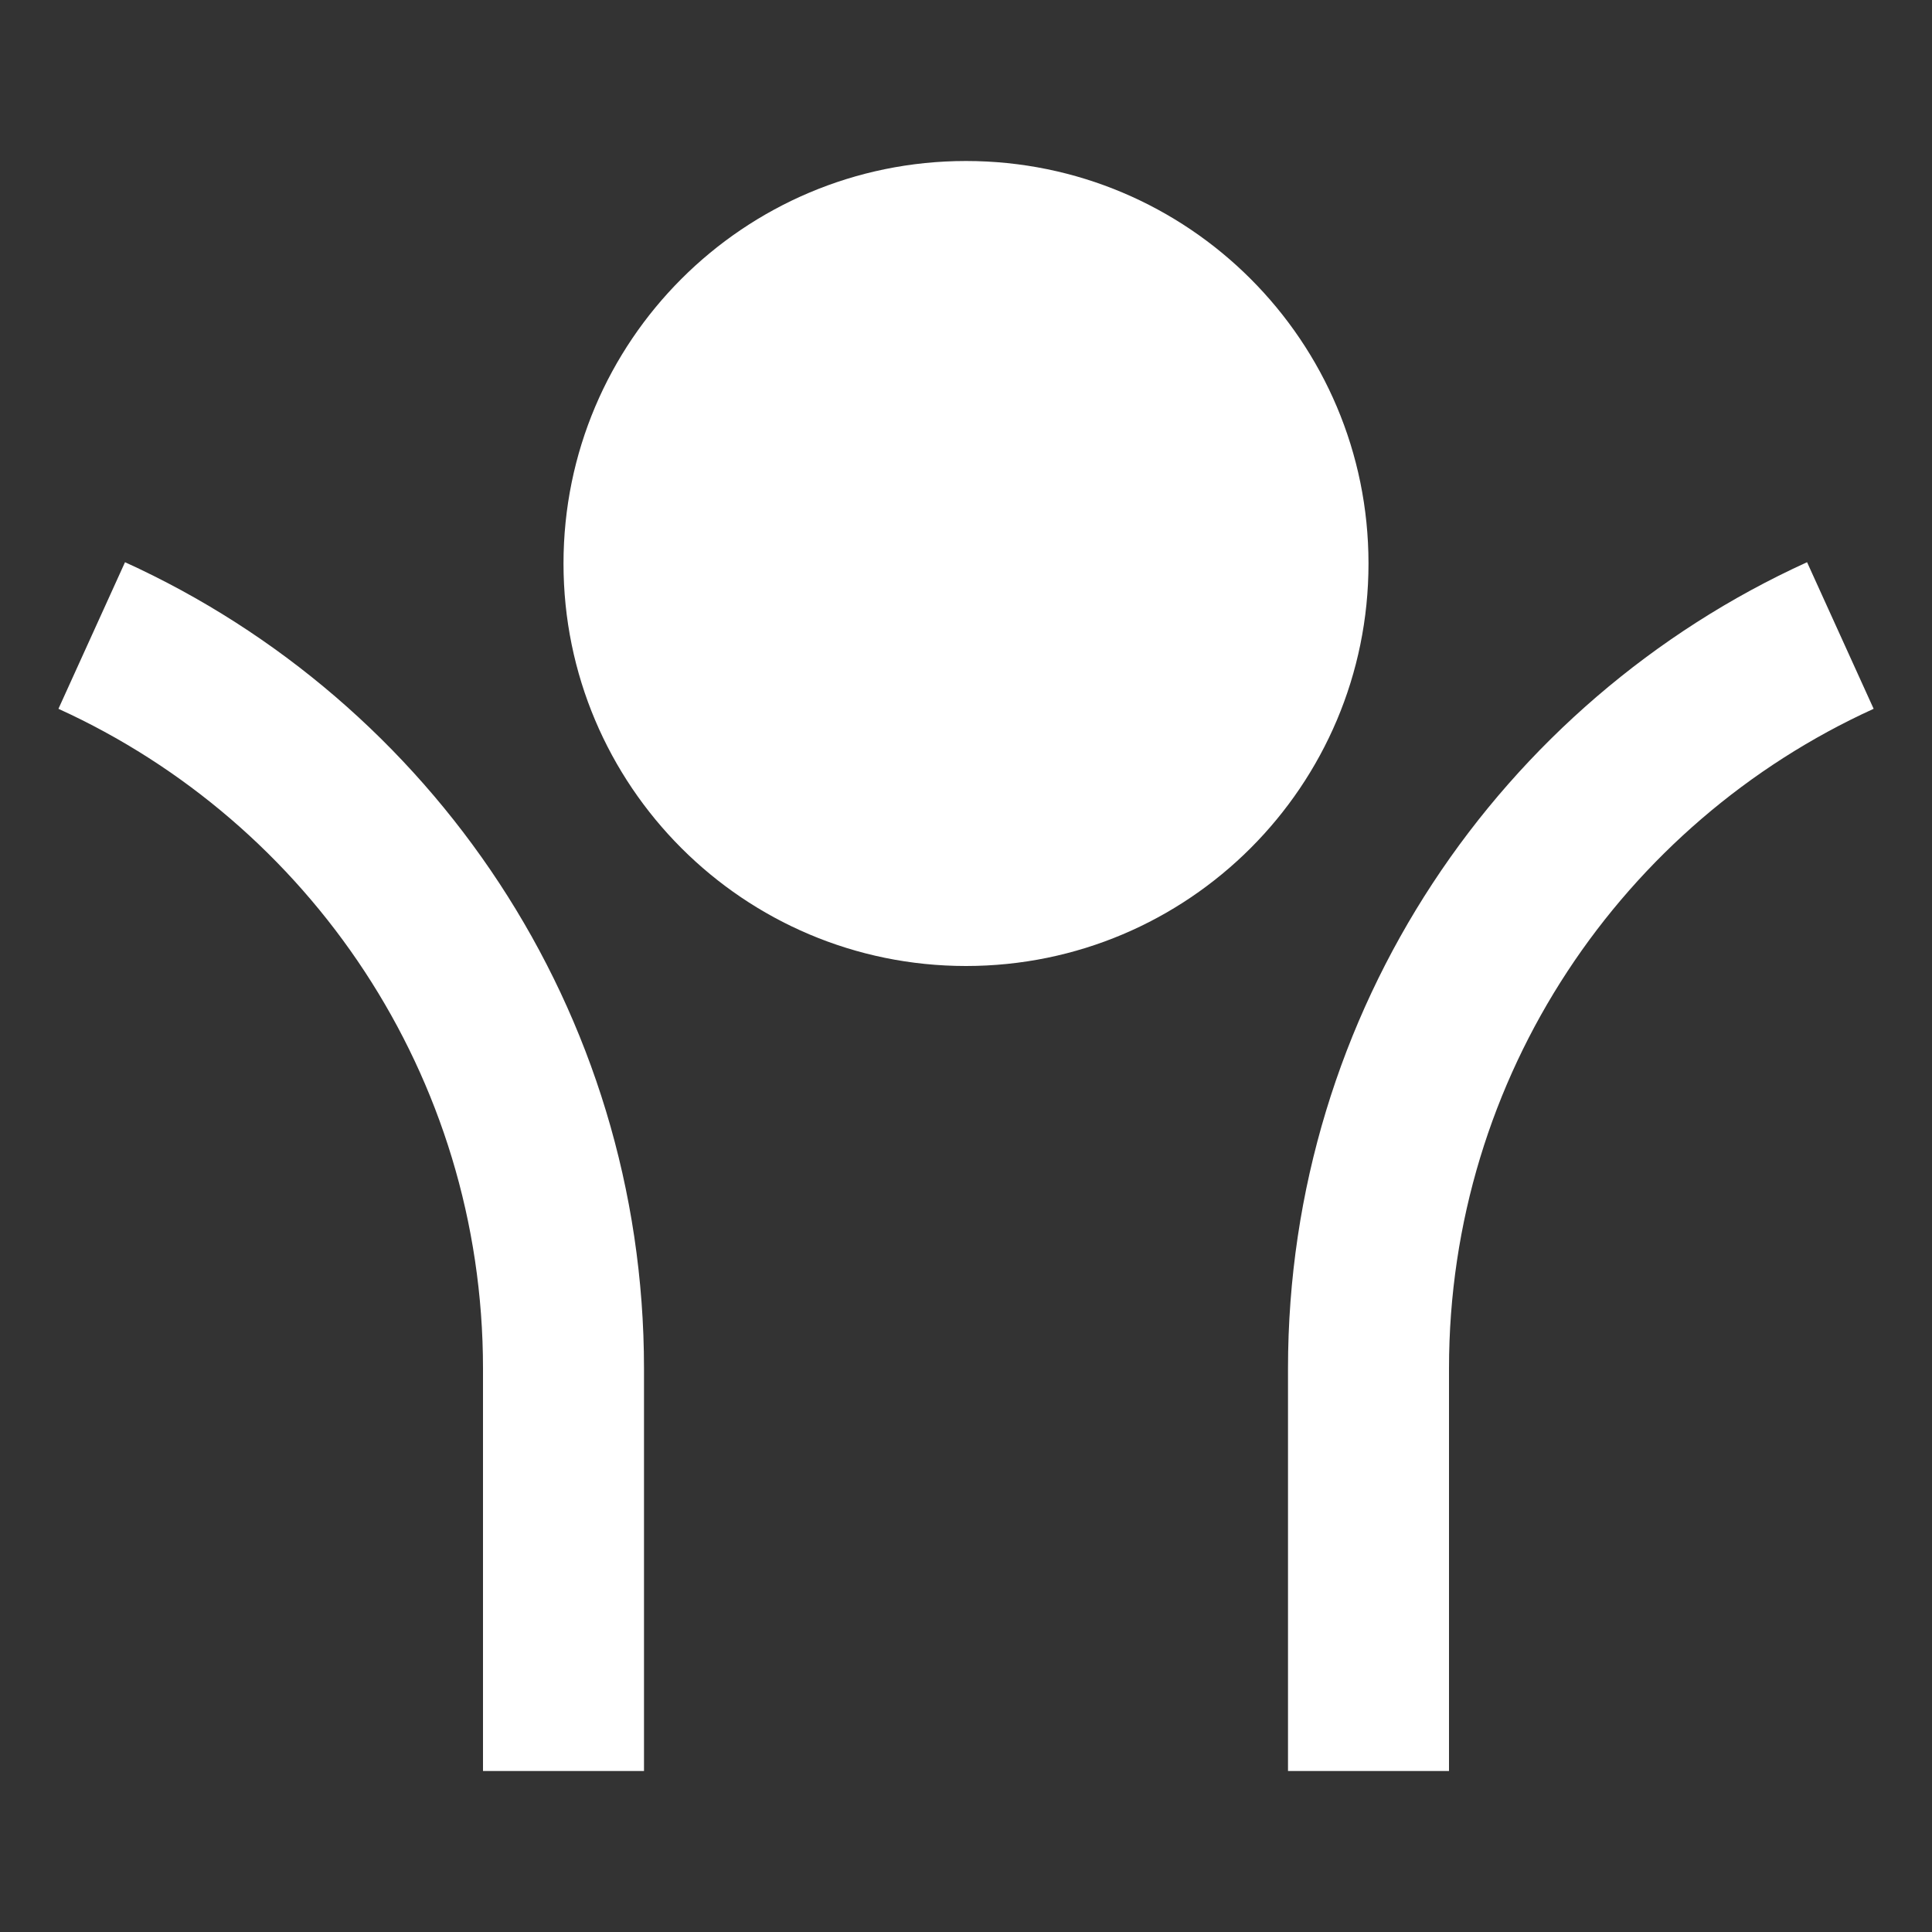
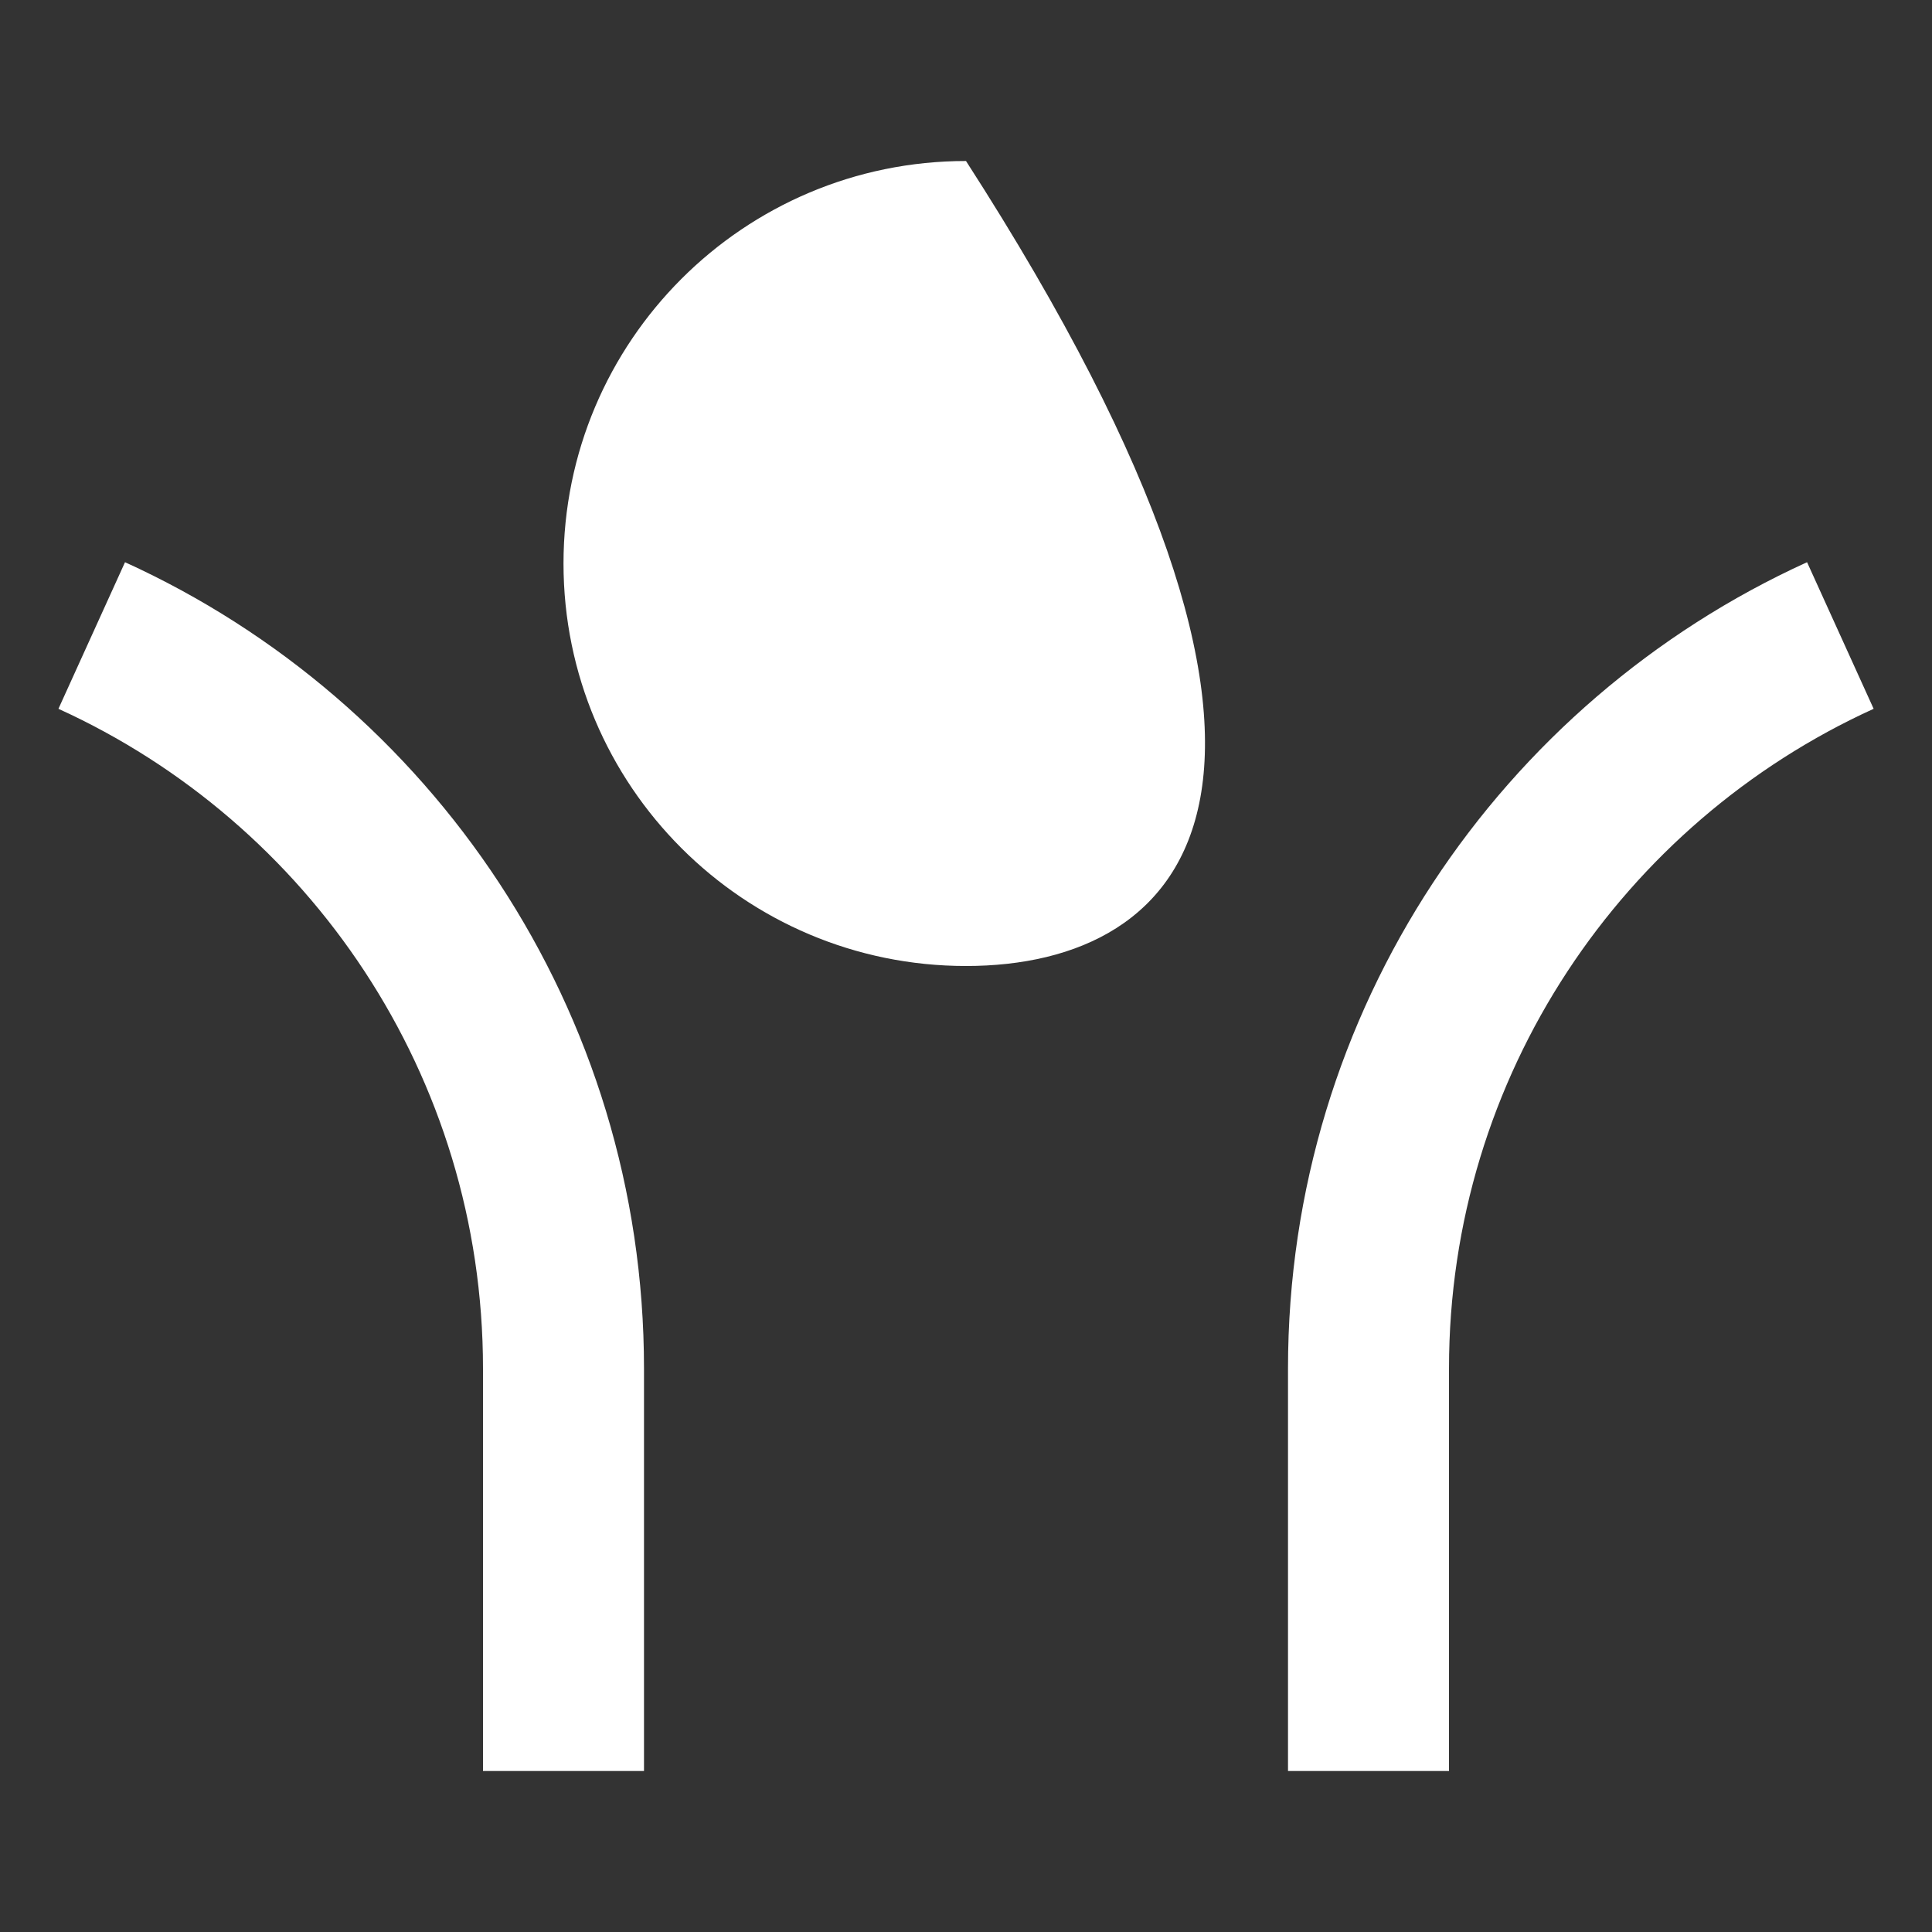
<svg xmlns="http://www.w3.org/2000/svg" viewBox="0 0 24 24" fill="rgba(255,255,255,1)">
  <rect x="0" y="0" width="24" height="24" fill="#333333" stroke="none" />
-   <path d="M12 12C9.239 12 7 9.761 7 7C7 4.239 9.239 2 12 2C14.762 2 17 4.239 17 7C17 9.761 14.762 12 12 12ZM18 17V22H16V17C16 12.549 18.644 8.715 22.448 6.984L23.275 8.805C20.164 10.221 18 13.358 18 17ZM8 17V22H6V17C6 13.358 3.837 10.221 0.726 8.805L1.553 6.984C5.357 8.715 8 12.549 8 17Z" />
+   <path d="M12 12C9.239 12 7 9.761 7 7C7 4.239 9.239 2 12 2C17 9.761 14.762 12 12 12ZM18 17V22H16V17C16 12.549 18.644 8.715 22.448 6.984L23.275 8.805C20.164 10.221 18 13.358 18 17ZM8 17V22H6V17C6 13.358 3.837 10.221 0.726 8.805L1.553 6.984C5.357 8.715 8 12.549 8 17Z" />
</svg>